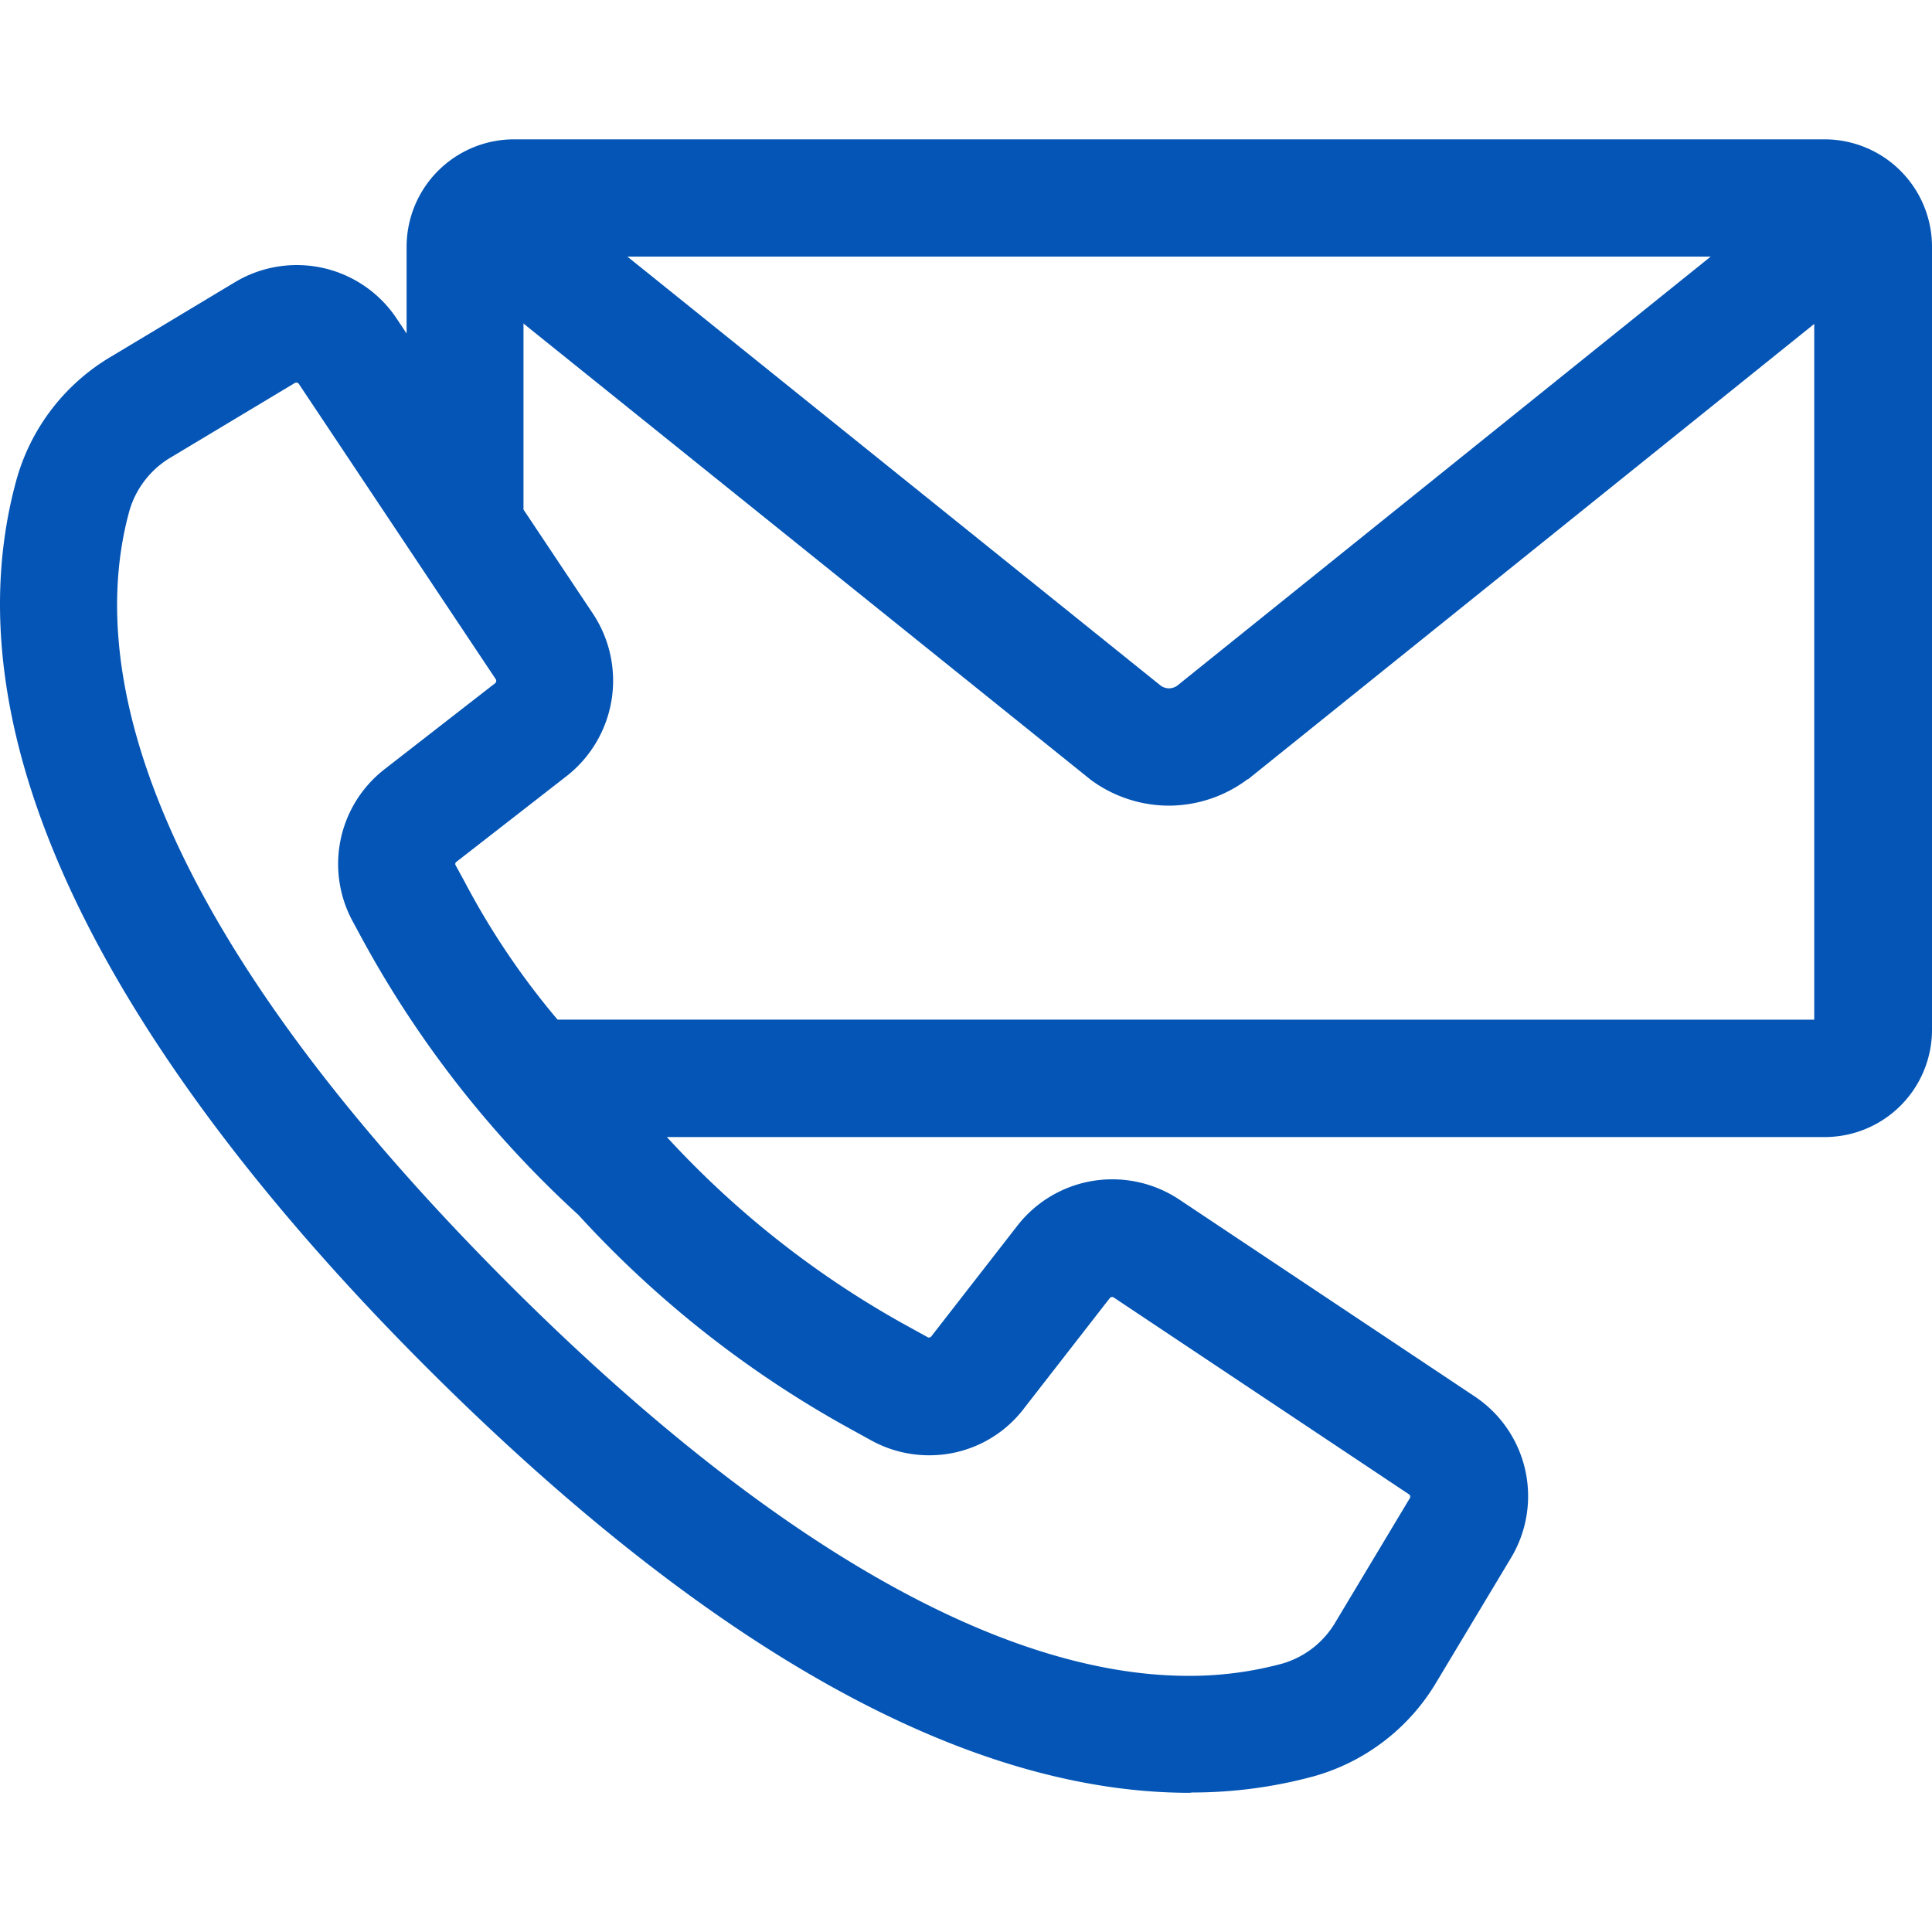
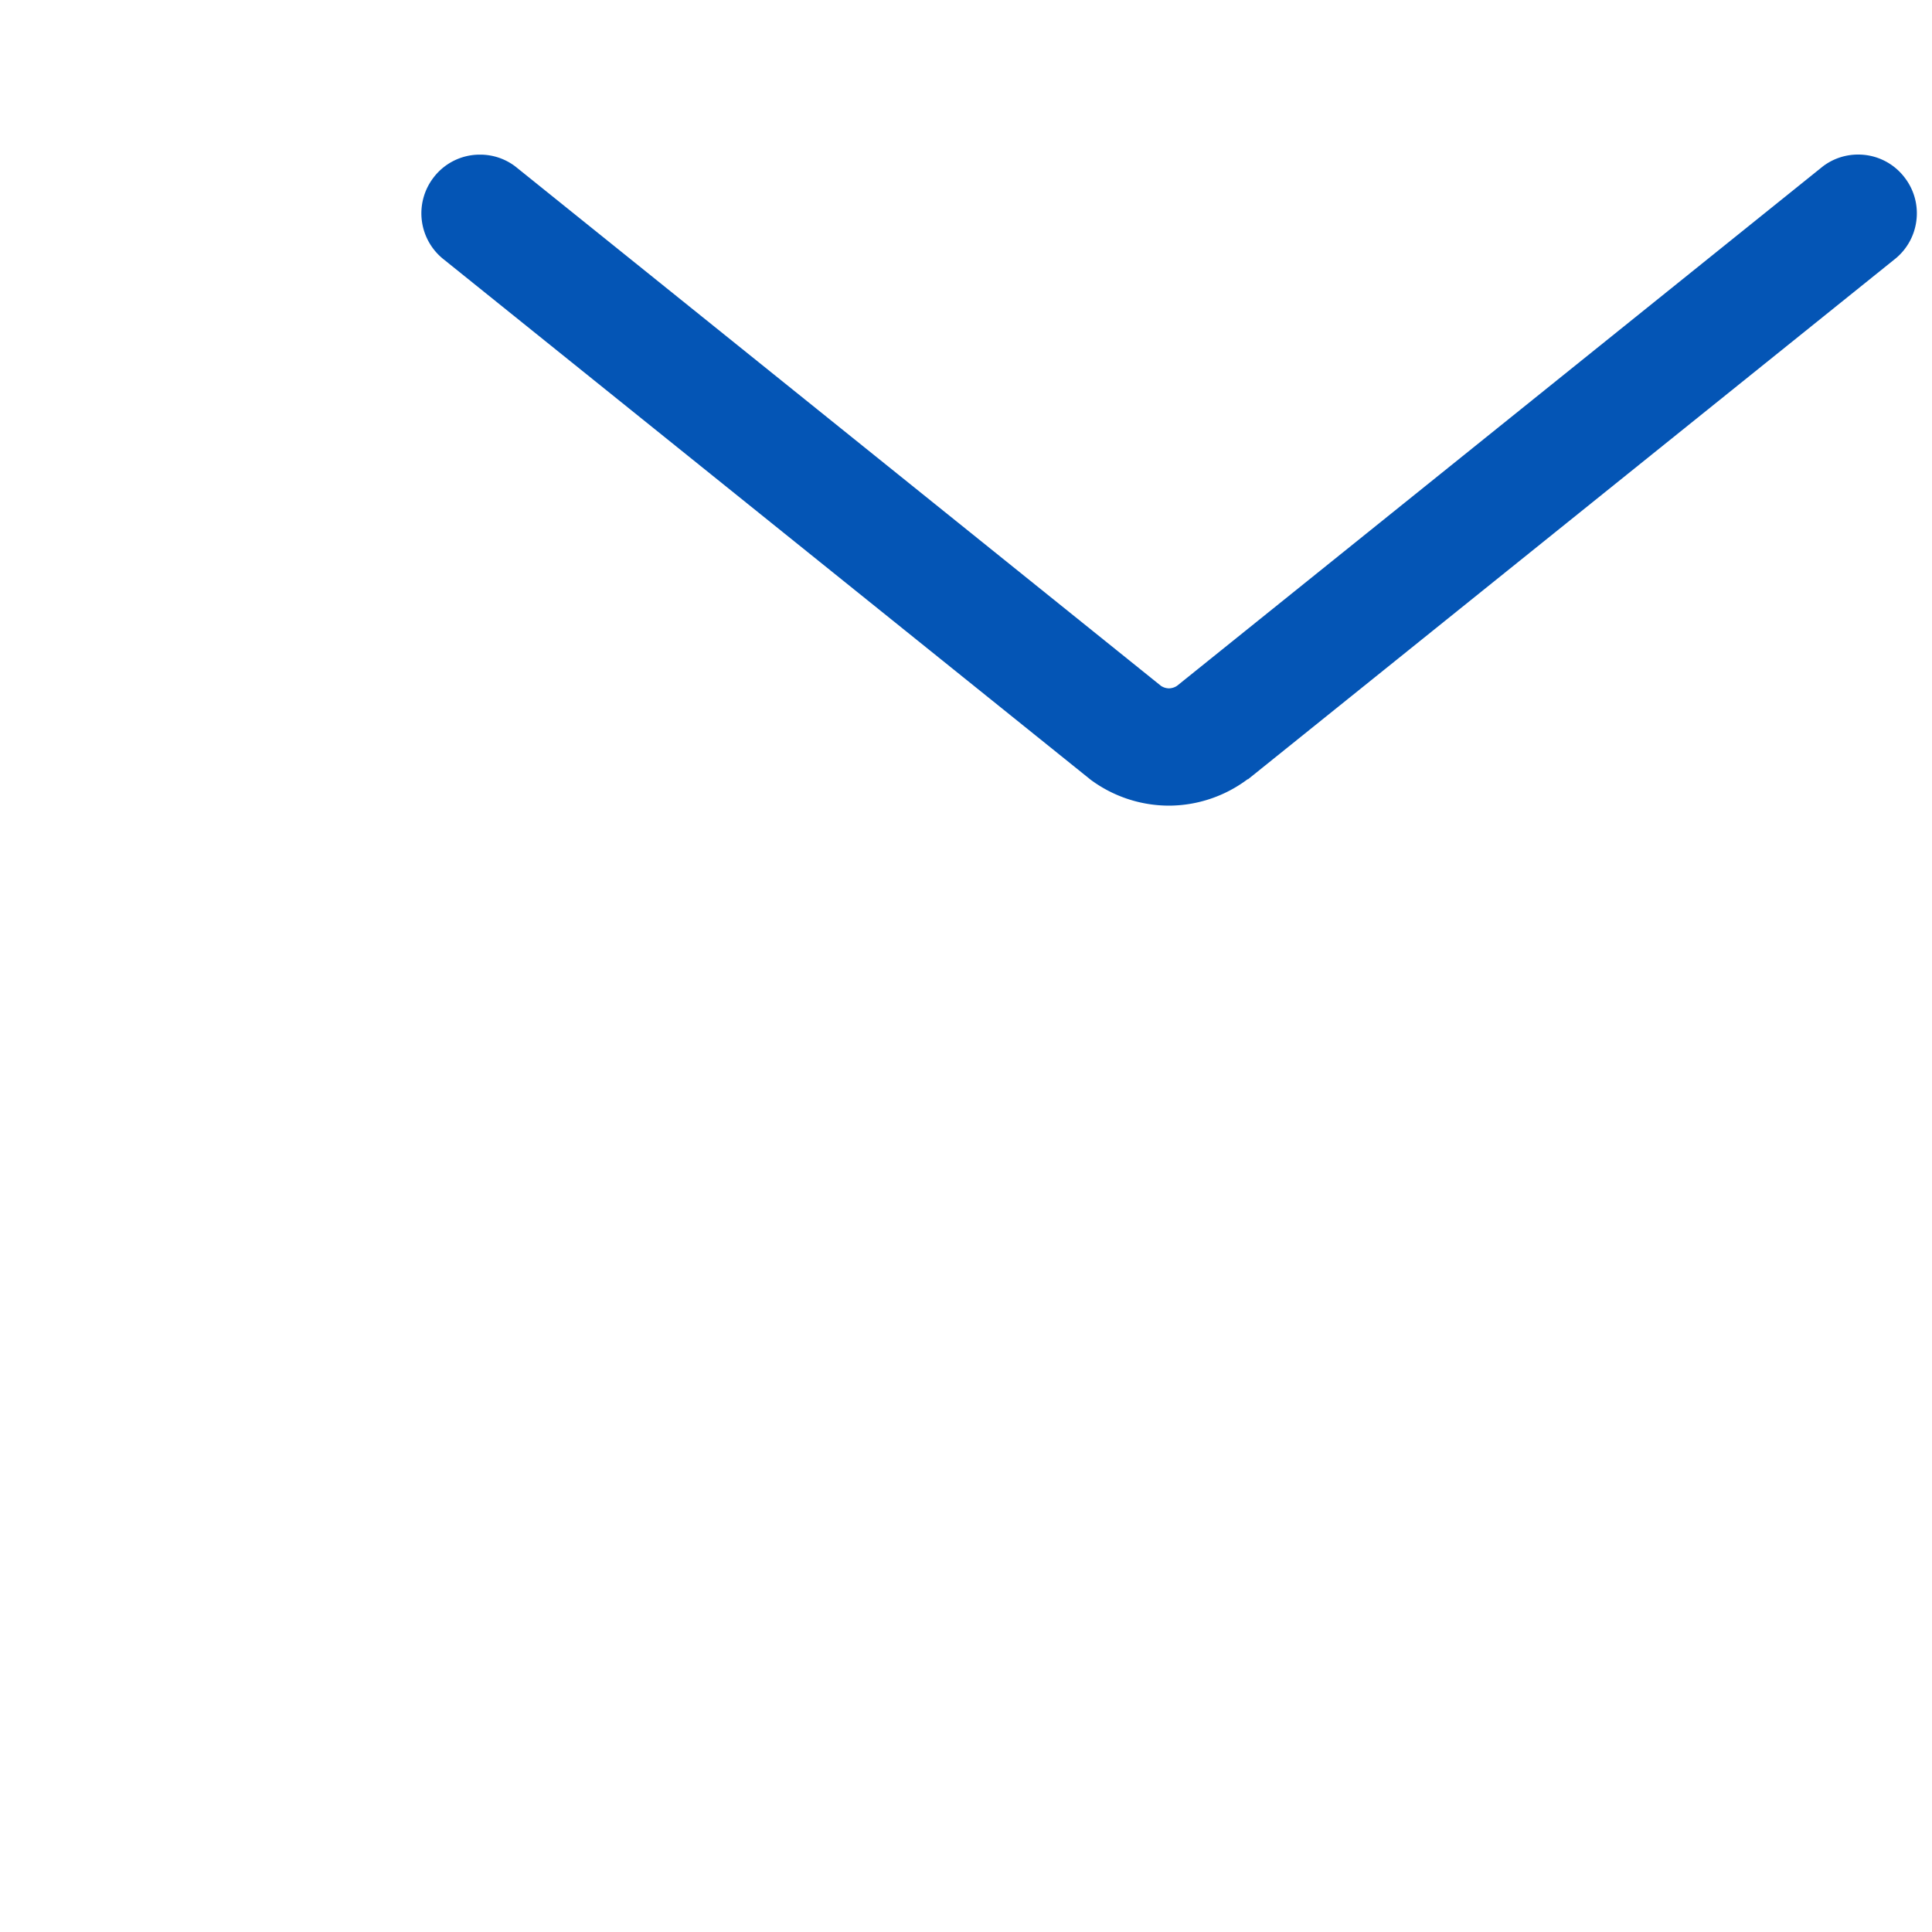
<svg xmlns="http://www.w3.org/2000/svg" width="24" height="24" viewBox="0 0 24 24">
  <g id="Group_1513" data-name="Group 1513" transform="translate(-1550.762 392.965)">
    <rect id="Rectangle_456" data-name="Rectangle 456" width="24" height="24" transform="translate(1550.762 -392.965)" fill="none" />
    <g id="Group_1469" data-name="Group 1469" transform="translate(1550.762 -391.235)">
-       <path id="Path_1421" data-name="Path 1421" d="M8371.731-1069.415c-2.78,0-5.974-1.78-9.486-5.289-2.905-2.905-6.146-7.176-5.091-11.02a2.581,2.581,0,0,1,1.183-1.536l1.529-.919a1.489,1.489,0,0,1,.77-.214,1.489,1.489,0,0,1,1.244.668l.121.182v-1.081a1.335,1.335,0,0,1,1.331-1.331h16.287a1.335,1.335,0,0,1,1.331,1.331v9.736a1.333,1.333,0,0,1-1.33,1.327h-14.386a11.762,11.762,0,0,0,3.04,2.376l.205.113a.025.025,0,0,0,.015,0,.031.031,0,0,0,.025-.013l1.07-1.376a1.493,1.493,0,0,1,1.181-.575,1.5,1.5,0,0,1,.826.249l3.67,2.446a1.488,1.488,0,0,1,.452,2.011l-.92,1.533a2.58,2.58,0,0,1-1.532,1.178,5.769,5.769,0,0,1-1.509.2Zm-11.1-17.518a.035.035,0,0,0-.019.005l-1.533.92a1.137,1.137,0,0,0-.523.673c-.479,1.746-.051,4.831,4.716,9.6,3.184,3.184,6.1,4.867,8.442,4.867a4.395,4.395,0,0,0,1.161-.151,1.13,1.13,0,0,0,.667-.52l.922-1.537a.035.035,0,0,0-.011-.047l-3.669-2.446a.033.033,0,0,0-.019-.005.037.037,0,0,0-.03.015l-1.067,1.372a1.474,1.474,0,0,1-1.178.579h0a1.489,1.489,0,0,1-.725-.189l-.194-.107a13.188,13.188,0,0,1-3.437-2.691,13.163,13.163,0,0,1-2.69-3.437l-.108-.2a1.491,1.491,0,0,1,.393-1.9l1.372-1.067a.039.039,0,0,0,.008-.049l-2.446-3.668A.037.037,0,0,0,8360.636-1086.933Zm18.856,7.914v-9.479h-16.034v3.142l.867,1.3a1.506,1.506,0,0,1-.325,2.006l-1.374,1.069a.032.032,0,0,0-.012.042l.112.205a9.523,9.523,0,0,0,1.155,1.714Z" transform="translate(-8356.95 1089.956)" fill="#0455b5" />
-       <path id="Path_1422" data-name="Path 1422" d="M8443.185-1079a1.638,1.638,0,0,1-.979-.323l-.011-.009-8.018-6.449a.729.729,0,0,1-.135-1.018.721.721,0,0,1,.58-.288.719.719,0,0,1,.44.148l8.019,6.451a.186.186,0,0,0,.1.031.186.186,0,0,0,.1-.032l8.021-6.451a.72.72,0,0,1,.439-.148.723.723,0,0,1,.58.288.724.724,0,0,1,.143.54.726.726,0,0,1-.277.479l-8.024,6.453-.006,0A1.636,1.636,0,0,1,8443.185-1079Z" transform="translate(-8428.659 1087.278)" fill="#0455b5" />
+       <path id="Path_1422" data-name="Path 1422" d="M8443.185-1079a1.638,1.638,0,0,1-.979-.323l-.011-.009-8.018-6.449a.729.729,0,0,1-.135-1.018.721.721,0,0,1,.58-.288.719.719,0,0,1,.44.148l8.019,6.451a.186.186,0,0,0,.1.031.186.186,0,0,0,.1-.032l8.021-6.451a.72.72,0,0,1,.439-.148.723.723,0,0,1,.58.288.724.724,0,0,1,.143.54.726.726,0,0,1-.277.479l-8.024,6.453-.006,0A1.636,1.636,0,0,1,8443.185-1079" transform="translate(-8428.659 1087.278)" fill="#0455b5" />
    </g>
  </g>
</svg>